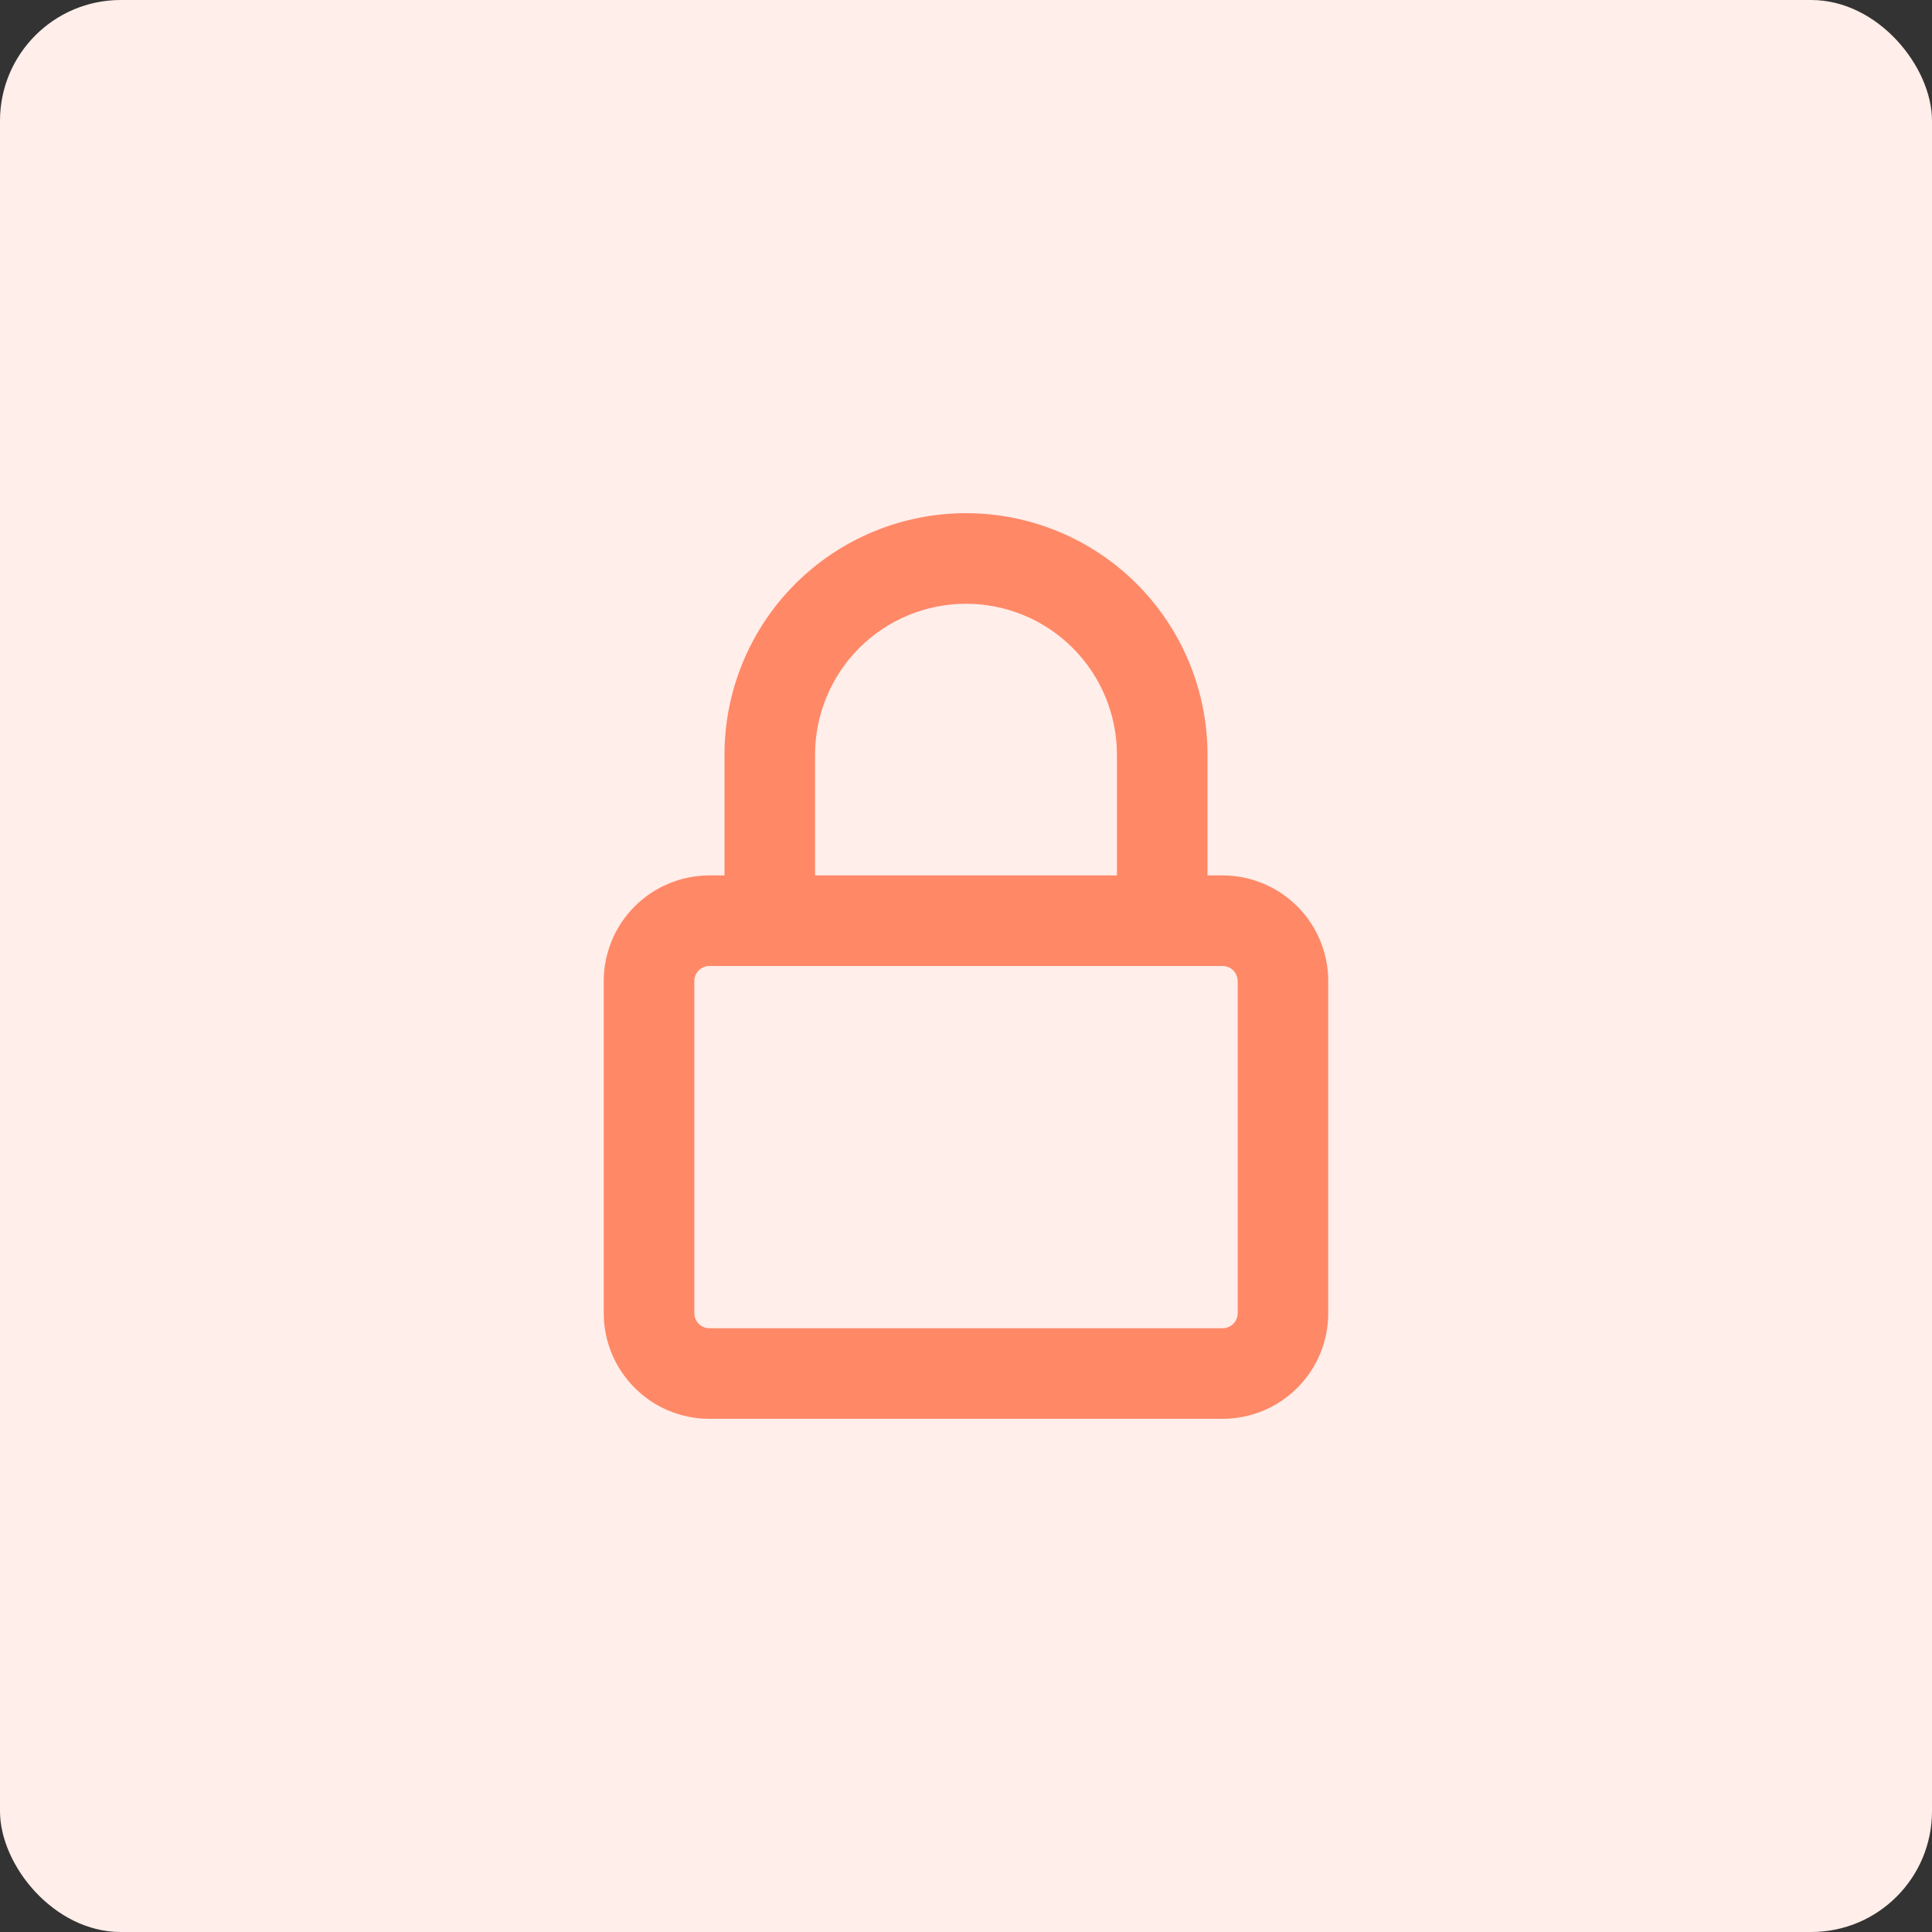
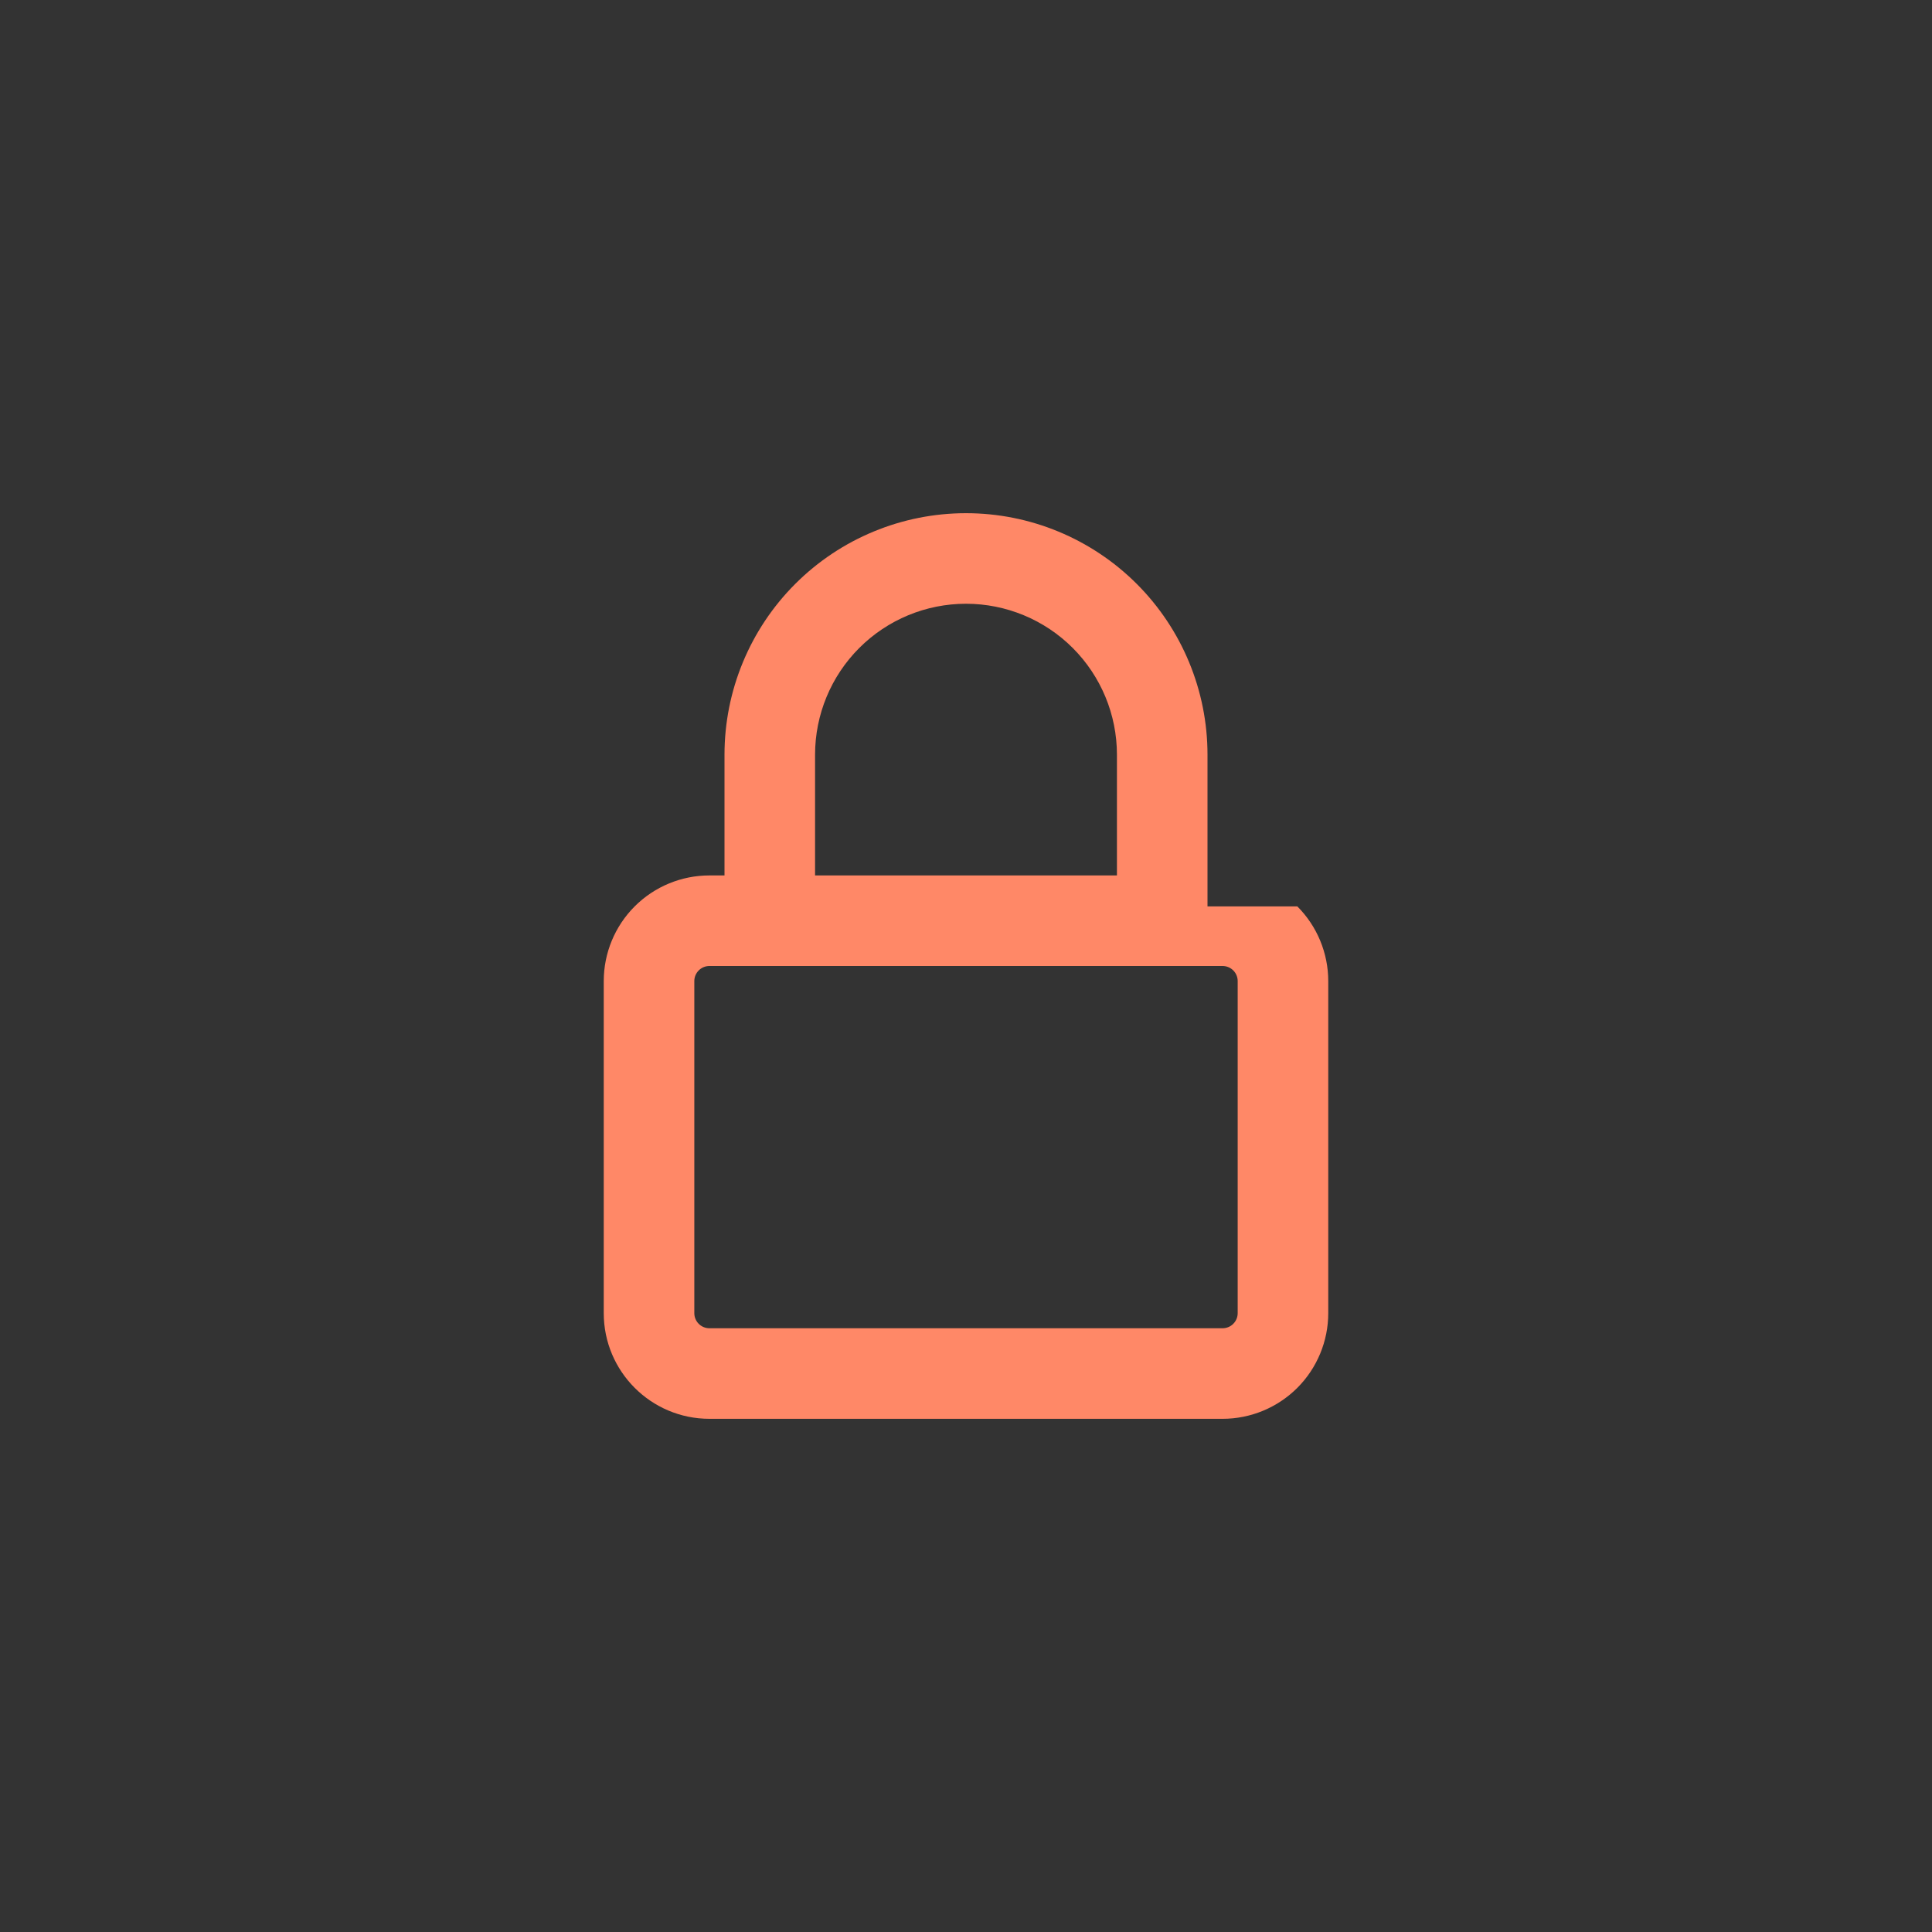
<svg xmlns="http://www.w3.org/2000/svg" width="128" height="128" viewBox="0 0 128 128" fill="none">
  <rect x="0" y="0" width="128" height="128" fill="#333333" stroke="none" />
-   <rect width="128" height="128" rx="8" fill="#FFEEEA" />
-   <path fill-rule="evenodd" clip-rule="evenodd" d="M48 50V58H47C45.144 58 43.363 58.737 42.05 60.05C40.737 61.363 40 63.144 40 65V87C40 90.864 43.136 94 47 94H81C82.856 94 84.637 93.262 85.95 91.95C87.262 90.637 88 88.856 88 87V65C88 63.144 87.262 61.363 85.95 60.05C84.637 58.737 82.856 58 81 58H80V50C80 45.757 78.314 41.687 75.314 38.686C72.313 35.686 68.243 34 64 34C59.757 34 55.687 35.686 52.686 38.686C49.686 41.687 48 45.757 48 50ZM74 58V50C74 47.348 72.946 44.804 71.071 42.929C69.196 41.054 66.652 40 64 40C61.348 40 58.804 41.054 56.929 42.929C55.054 44.804 54 47.348 54 50V58H74ZM80 64H81C81.265 64 81.52 64.105 81.707 64.293C81.895 64.48 82 64.735 82 65V87C82 87.265 81.895 87.52 81.707 87.707C81.52 87.895 81.265 88 81 88H47C46.735 88 46.48 87.895 46.293 87.707C46.105 87.52 46 87.265 46 87V65C46 64.735 46.105 64.48 46.293 64.293C46.48 64.105 46.735 64 47 64H80Z" fill="#FF8867" />
+   <path fill-rule="evenodd" clip-rule="evenodd" d="M48 50V58H47C45.144 58 43.363 58.737 42.05 60.05C40.737 61.363 40 63.144 40 65V87C40 90.864 43.136 94 47 94H81C82.856 94 84.637 93.262 85.95 91.95C87.262 90.637 88 88.856 88 87V65C88 63.144 87.262 61.363 85.95 60.05H80V50C80 45.757 78.314 41.687 75.314 38.686C72.313 35.686 68.243 34 64 34C59.757 34 55.687 35.686 52.686 38.686C49.686 41.687 48 45.757 48 50ZM74 58V50C74 47.348 72.946 44.804 71.071 42.929C69.196 41.054 66.652 40 64 40C61.348 40 58.804 41.054 56.929 42.929C55.054 44.804 54 47.348 54 50V58H74ZM80 64H81C81.265 64 81.52 64.105 81.707 64.293C81.895 64.48 82 64.735 82 65V87C82 87.265 81.895 87.52 81.707 87.707C81.52 87.895 81.265 88 81 88H47C46.735 88 46.48 87.895 46.293 87.707C46.105 87.52 46 87.265 46 87V65C46 64.735 46.105 64.48 46.293 64.293C46.48 64.105 46.735 64 47 64H80Z" fill="#FF8867" />
</svg>